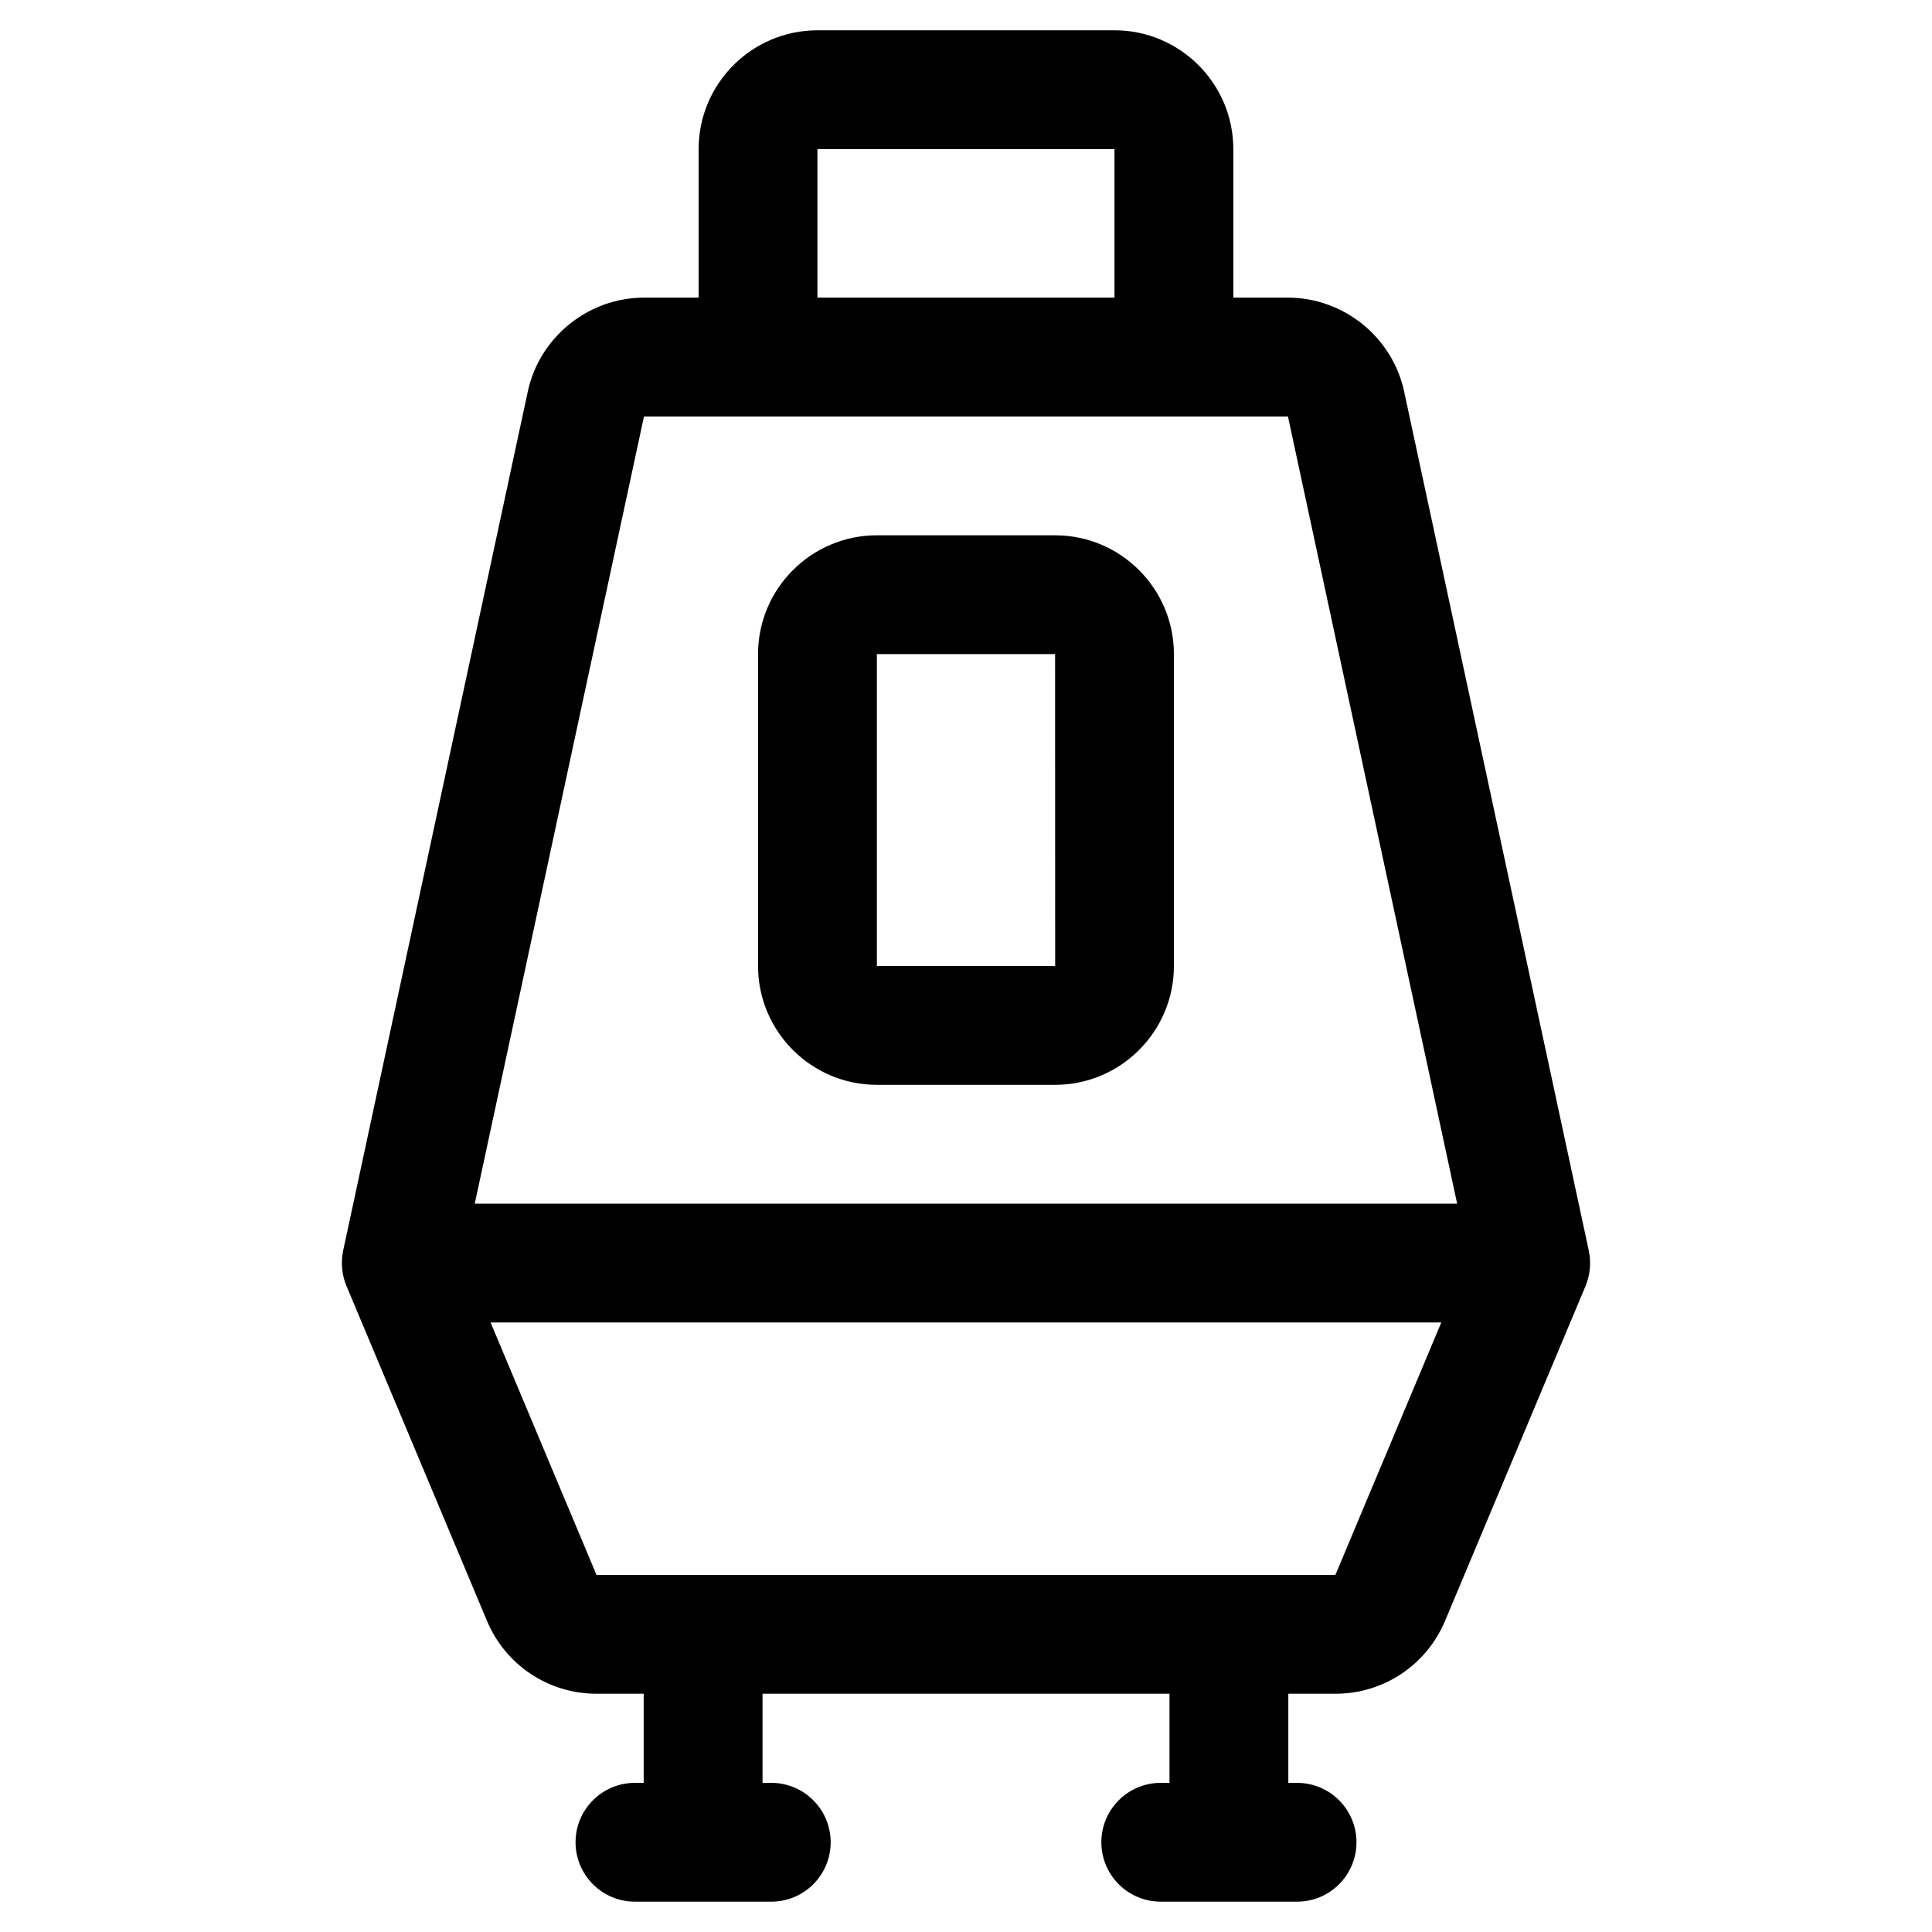
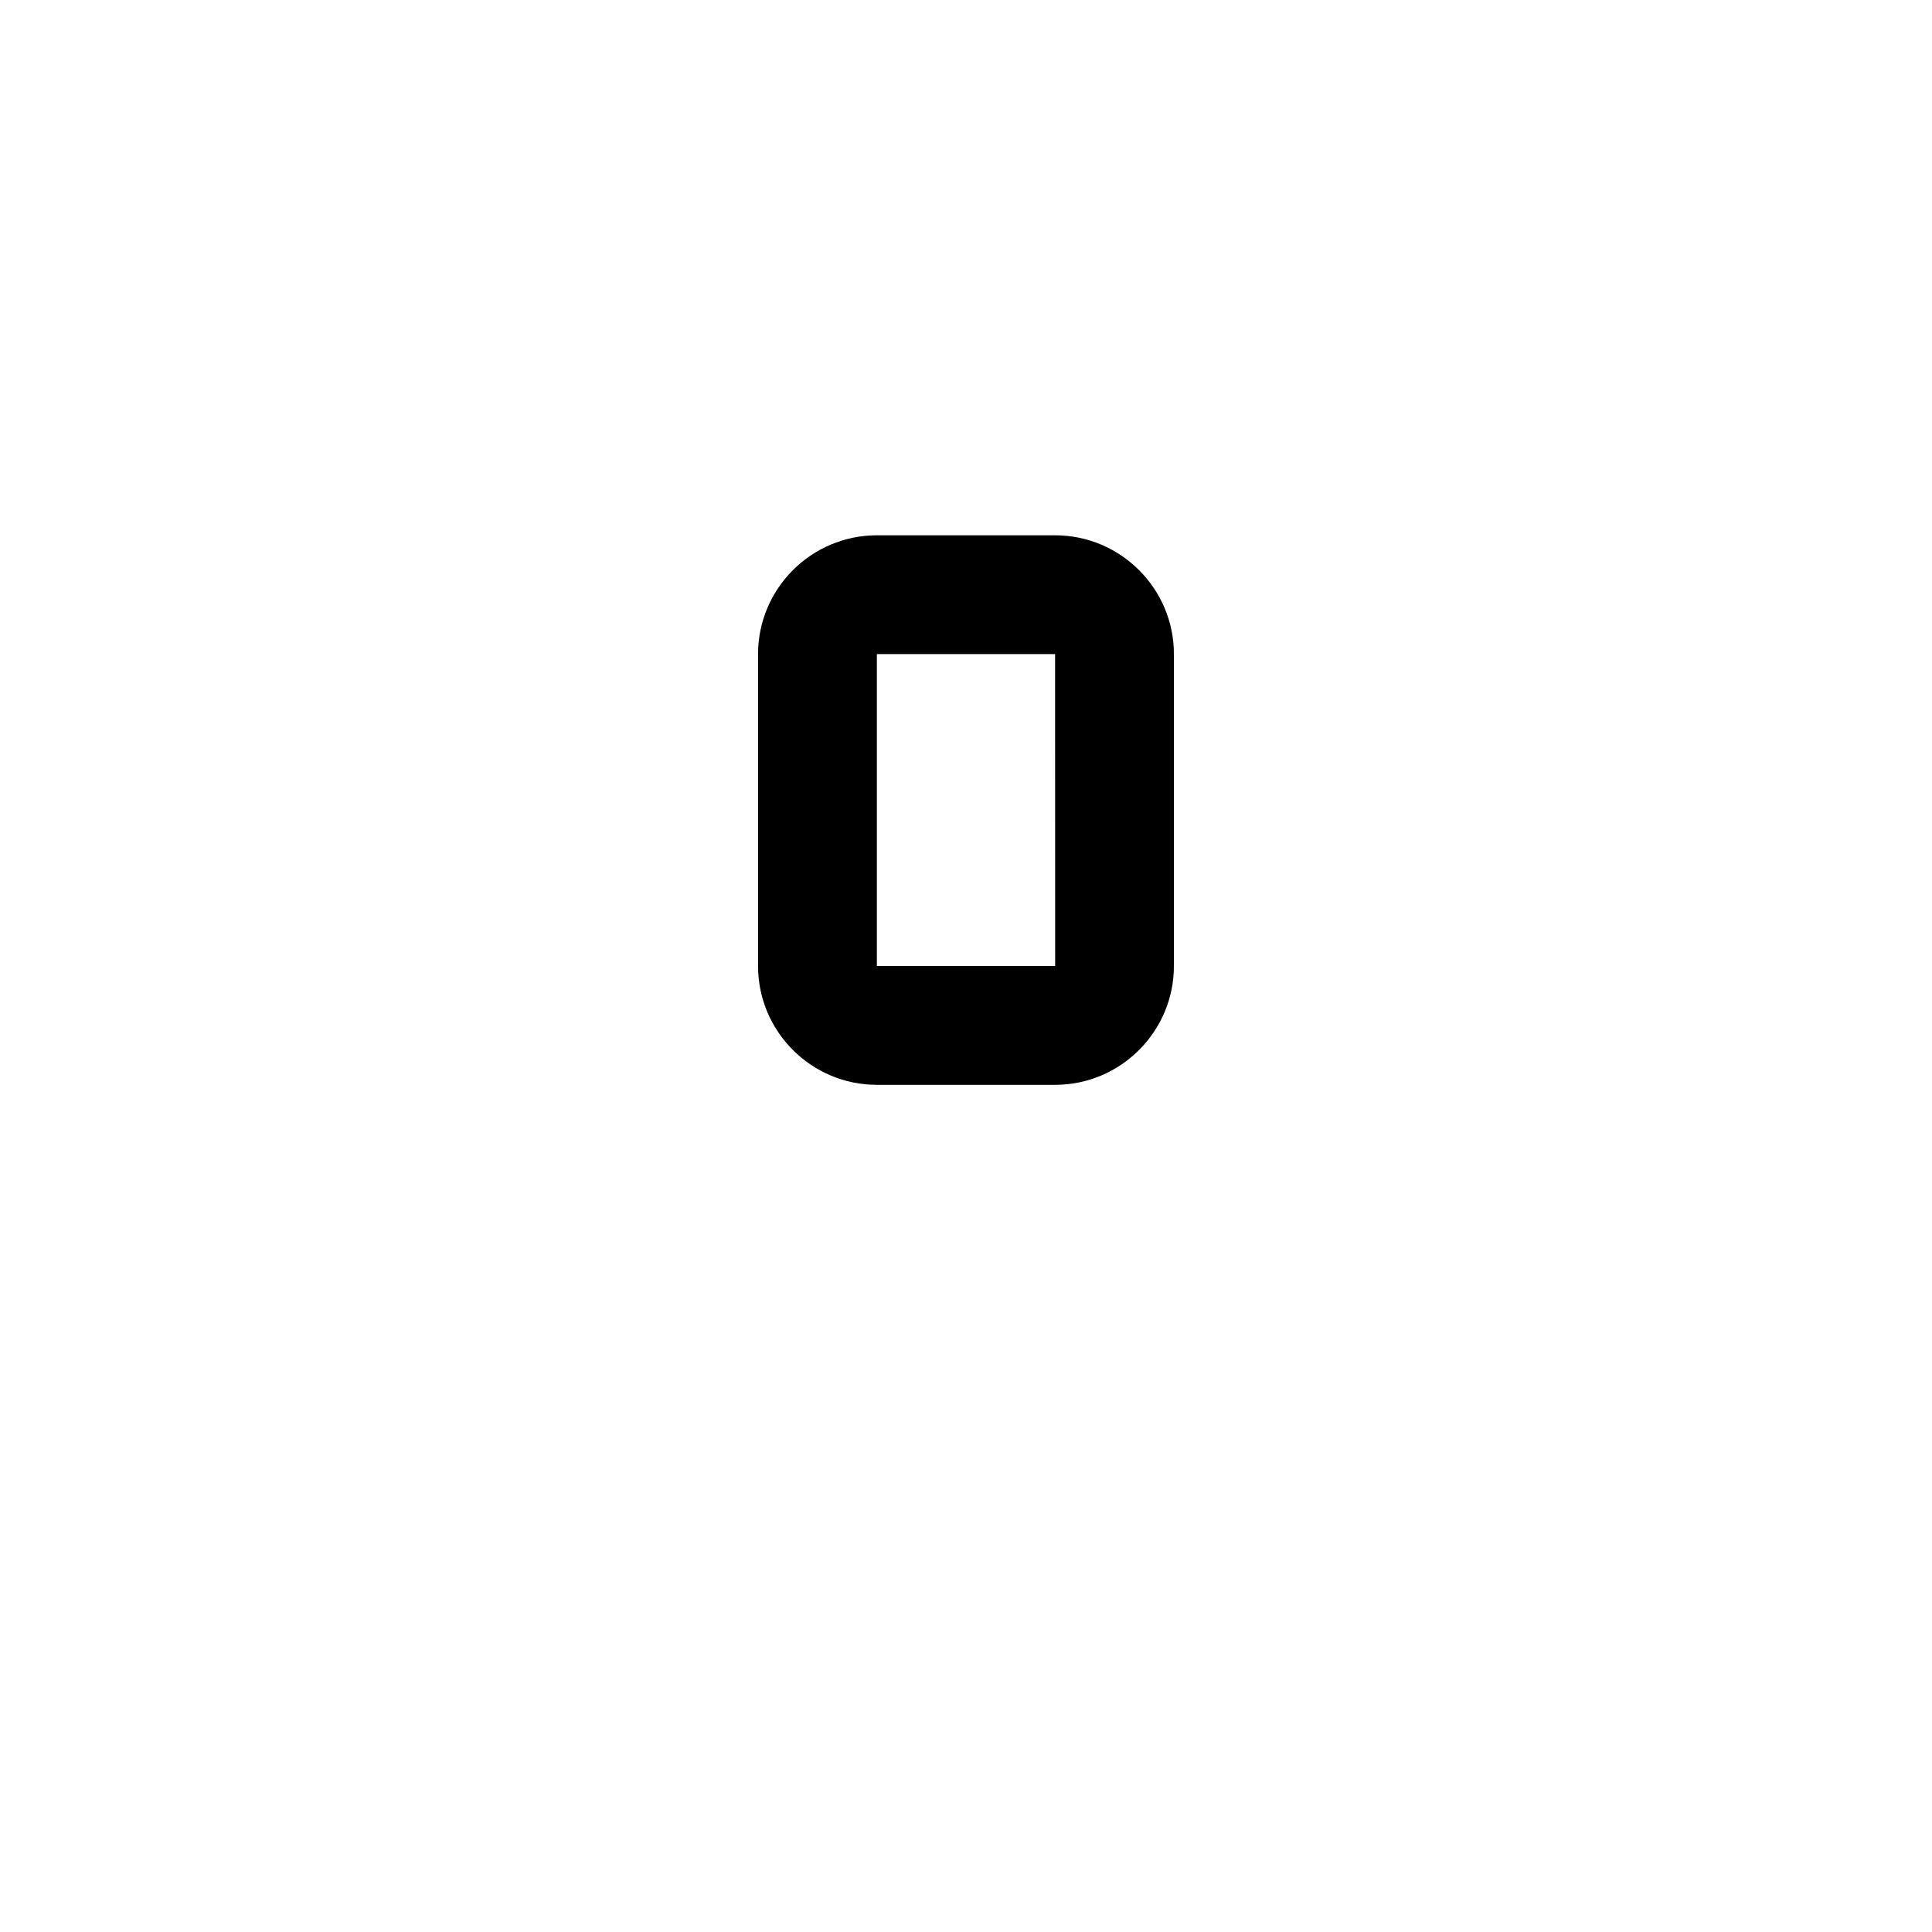
<svg xmlns="http://www.w3.org/2000/svg" fill="#000000" width="800px" height="800px" version="1.1" viewBox="144 144 512 512">
  <g>
-     <path d="m565.05 475.49c-0.004-0.027-0.004-0.055-0.008-0.078l-48.934-227.67c-3.098-14.406-16.047-24.863-30.785-24.863h-14.48v-39.359c0-17.363-14.125-31.488-31.488-31.488h-78.723c-17.363 0-31.488 14.125-31.488 31.488v39.359h-14.484c-14.738 0-27.684 10.457-30.785 24.867l-48.93 227.66c-0.004 0.027-0.004 0.055-0.008 0.078-0.645 3.082-0.371 6.332 0.883 9.32l37.238 88.75c4.918 11.727 16.316 19.305 29.035 19.305h12.492v23.617h-2.316c-8.695 0-15.742 7.051-15.742 15.742 0 8.695 7.051 15.742 15.742 15.742h36.125c8.695 0 15.742-7.051 15.742-15.742 0-8.695-7.051-15.742-15.742-15.742h-2.316v-23.617h107.85v23.617h-2.316c-8.695 0-15.742 7.051-15.742 15.742 0 8.695 7.051 15.742 15.742 15.742h36.125c8.695 0 15.742-7.051 15.742-15.742 0-8.695-7.051-15.742-15.742-15.742h-2.316v-23.617h12.492c12.719 0 24.113-7.574 29.039-19.305l37.234-88.75c1.238-2.988 1.516-6.238 0.867-9.32zm-204.42-291.97h78.719v39.359h-78.719zm-45.969 70.848h170.66l44.836 208.61h-260.34zm183.23 307.01h-195.81l-28.074-66.914h251.95z" />
-     <path d="m423.61 285.86h-47.23c-17.363 0-31.488 14.125-31.488 31.488v82.656c0 17.363 14.125 31.488 31.488 31.488h47.23c17.363 0 31.488-14.125 31.488-31.488v-82.656c0-17.363-14.125-31.488-31.488-31.488zm-47.23 114.14v-82.656h47.23l0.02 82.656z" />
+     <path d="m423.61 285.86h-47.23c-17.363 0-31.488 14.125-31.488 31.488v82.656c0 17.363 14.125 31.488 31.488 31.488h47.23c17.363 0 31.488-14.125 31.488-31.488v-82.656c0-17.363-14.125-31.488-31.488-31.488zm-47.23 114.14v-82.656h47.23l0.02 82.656" />
  </g>
</svg>